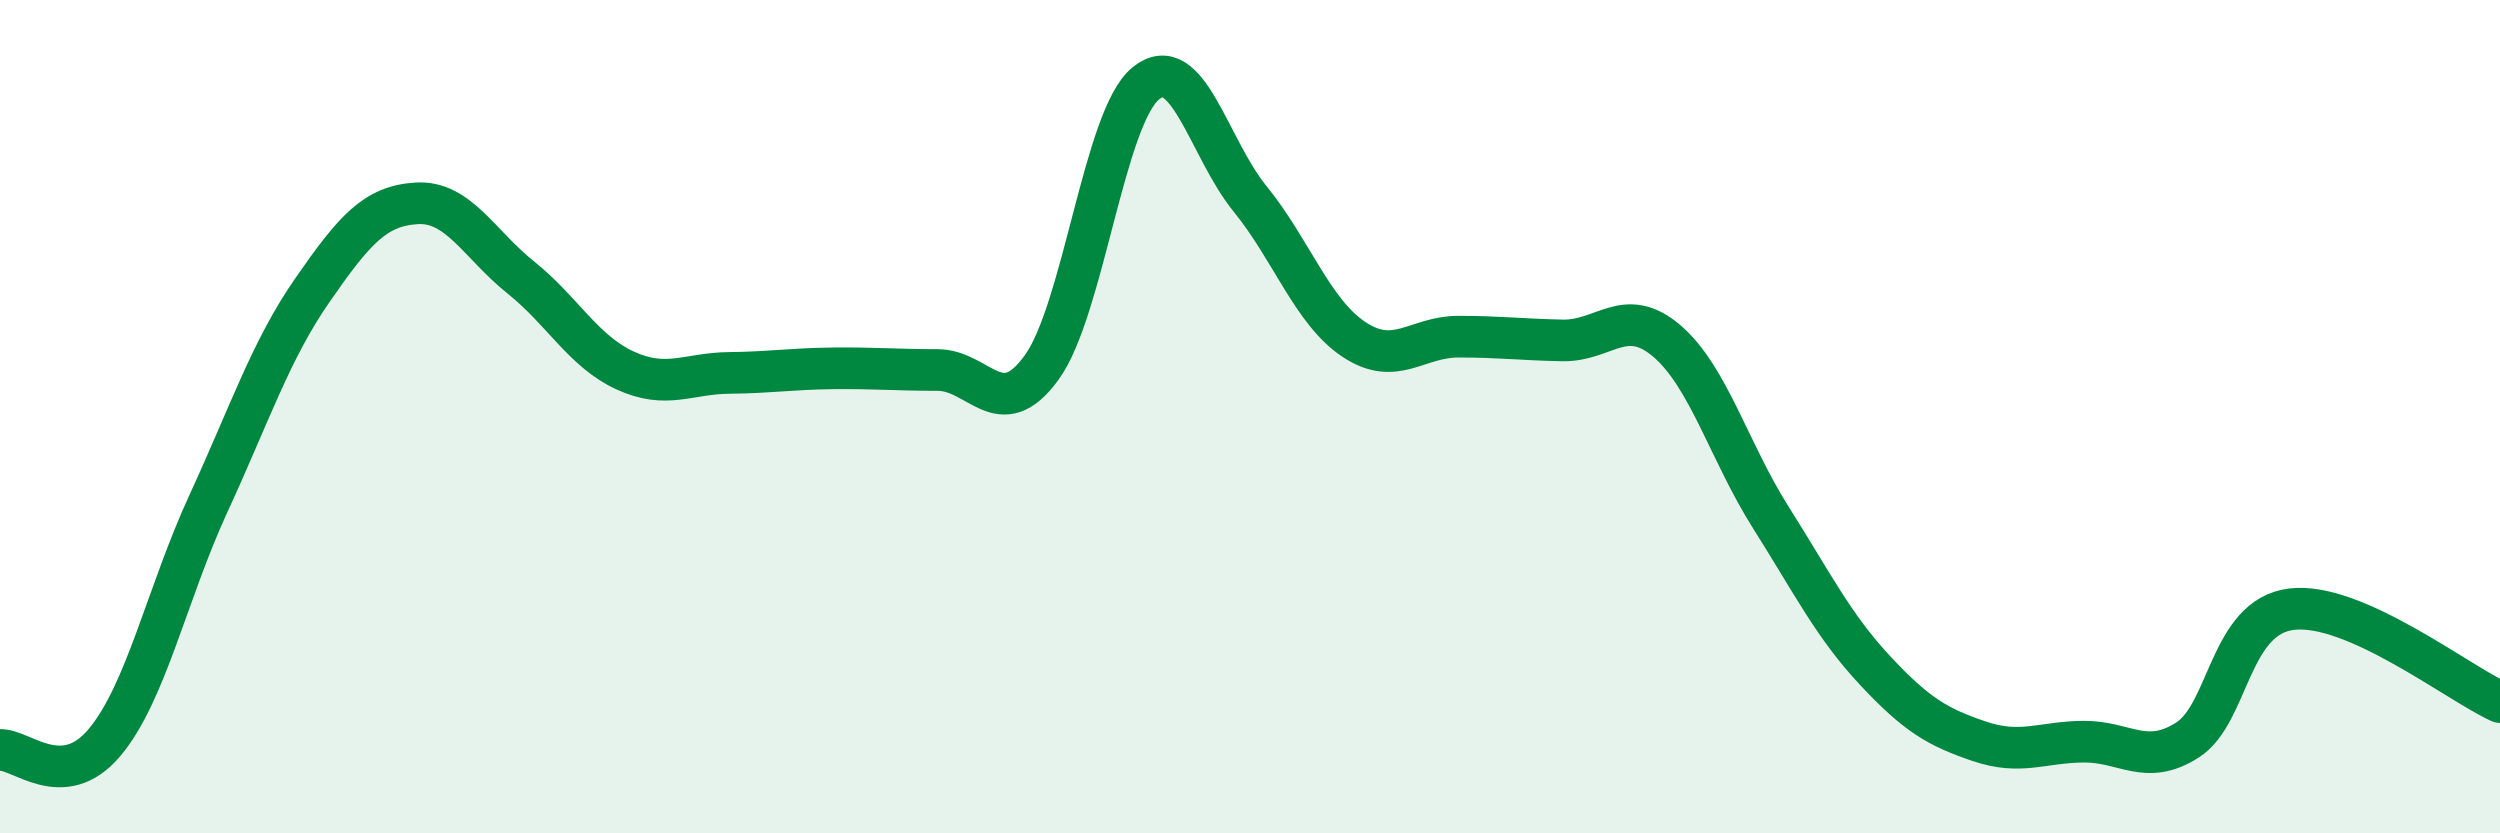
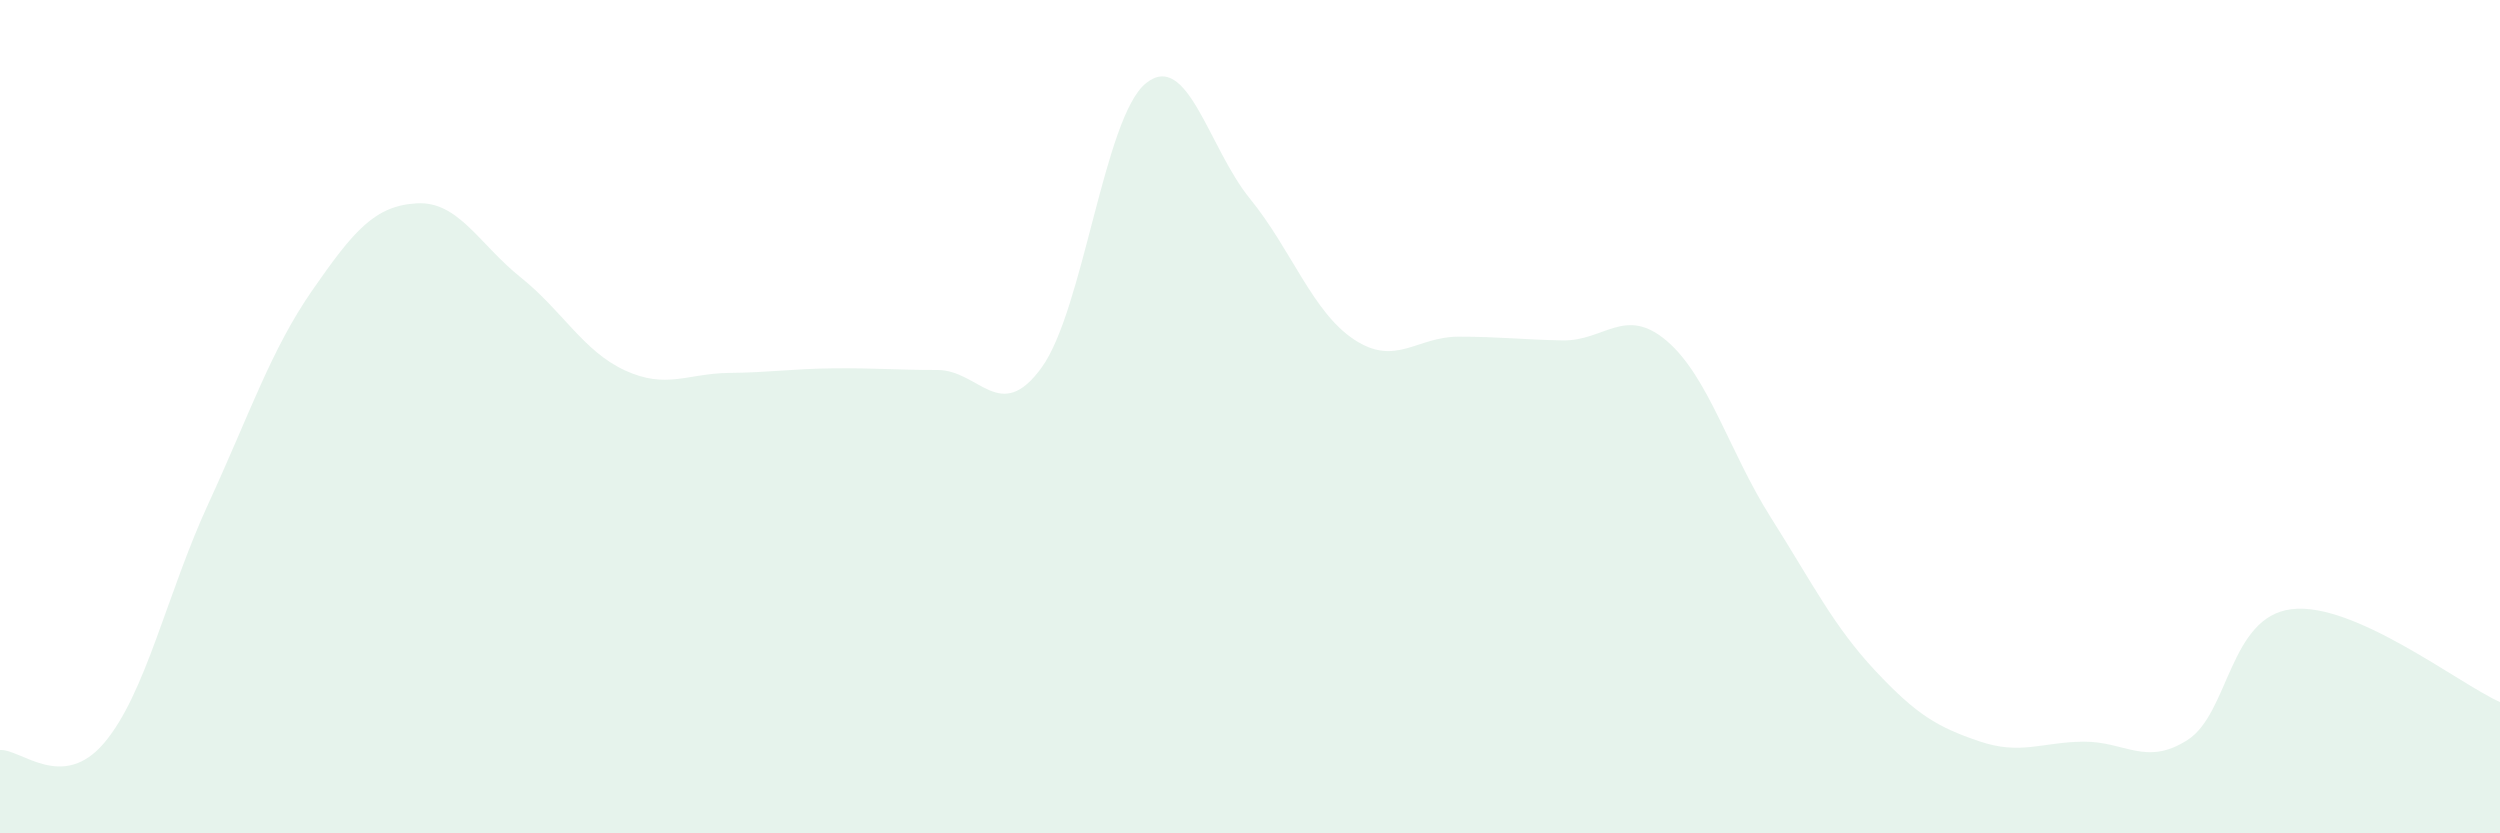
<svg xmlns="http://www.w3.org/2000/svg" width="60" height="20" viewBox="0 0 60 20">
  <path d="M 0,18 C 0.5,17.97 1.5,19.01 2.5,17.83 C 3.5,16.65 4,14.26 5,12.09 C 6,9.92 6.5,8.4 7.5,6.96 C 8.5,5.52 9,4.94 10,4.88 C 11,4.82 11.5,5.86 12.5,6.66 C 13.5,7.46 14,8.43 15,8.89 C 16,9.35 16.5,8.96 17.5,8.95 C 18.5,8.94 19,8.85 20,8.84 C 21,8.83 21.5,8.88 22.5,8.88 C 23.5,8.88 24,10.2 25,8.82 C 26,7.44 26.5,2.81 27.5,2 C 28.5,1.19 29,3.54 30,4.77 C 31,6 31.5,7.49 32.5,8.15 C 33.5,8.81 34,8.08 35,8.08 C 36,8.08 36.5,8.15 37.5,8.17 C 38.5,8.19 39,7.33 40,8.18 C 41,9.03 41.5,10.84 42.5,12.42 C 43.5,14 44,15.02 45,16.09 C 46,17.16 46.5,17.45 47.5,17.79 C 48.5,18.13 49,17.81 50,17.8 C 51,17.79 51.5,18.4 52.5,17.76 C 53.5,17.12 53.5,14.8 55,14.62 C 56.5,14.44 59,16.4 60,16.85L60 20L0 20Z" fill="#008740" opacity="0.1" stroke-linecap="round" stroke-linejoin="round" />
-   <path d="M 0,18 C 0.5,17.97 1.5,19.01 2.5,17.83 C 3.5,16.65 4,14.26 5,12.09 C 6,9.92 6.5,8.4 7.5,6.96 C 8.5,5.52 9,4.94 10,4.88 C 11,4.82 11.5,5.86 12.5,6.66 C 13.5,7.46 14,8.43 15,8.89 C 16,9.35 16.5,8.96 17.5,8.95 C 18.5,8.94 19,8.85 20,8.84 C 21,8.83 21.5,8.88 22.5,8.88 C 23.5,8.88 24,10.2 25,8.82 C 26,7.44 26.5,2.81 27.5,2 C 28.5,1.19 29,3.54 30,4.77 C 31,6 31.5,7.49 32.5,8.15 C 33.5,8.81 34,8.08 35,8.08 C 36,8.08 36.5,8.15 37.5,8.17 C 38.5,8.19 39,7.33 40,8.18 C 41,9.03 41.5,10.84 42.5,12.42 C 43.5,14 44,15.02 45,16.09 C 46,17.16 46.5,17.45 47.5,17.79 C 48.5,18.13 49,17.81 50,17.8 C 51,17.79 51.5,18.4 52.5,17.76 C 53.5,17.12 53.5,14.8 55,14.62 C 56.5,14.44 59,16.4 60,16.85" stroke="#008740" stroke-width="1" fill="none" stroke-linecap="round" stroke-linejoin="round" />
</svg>